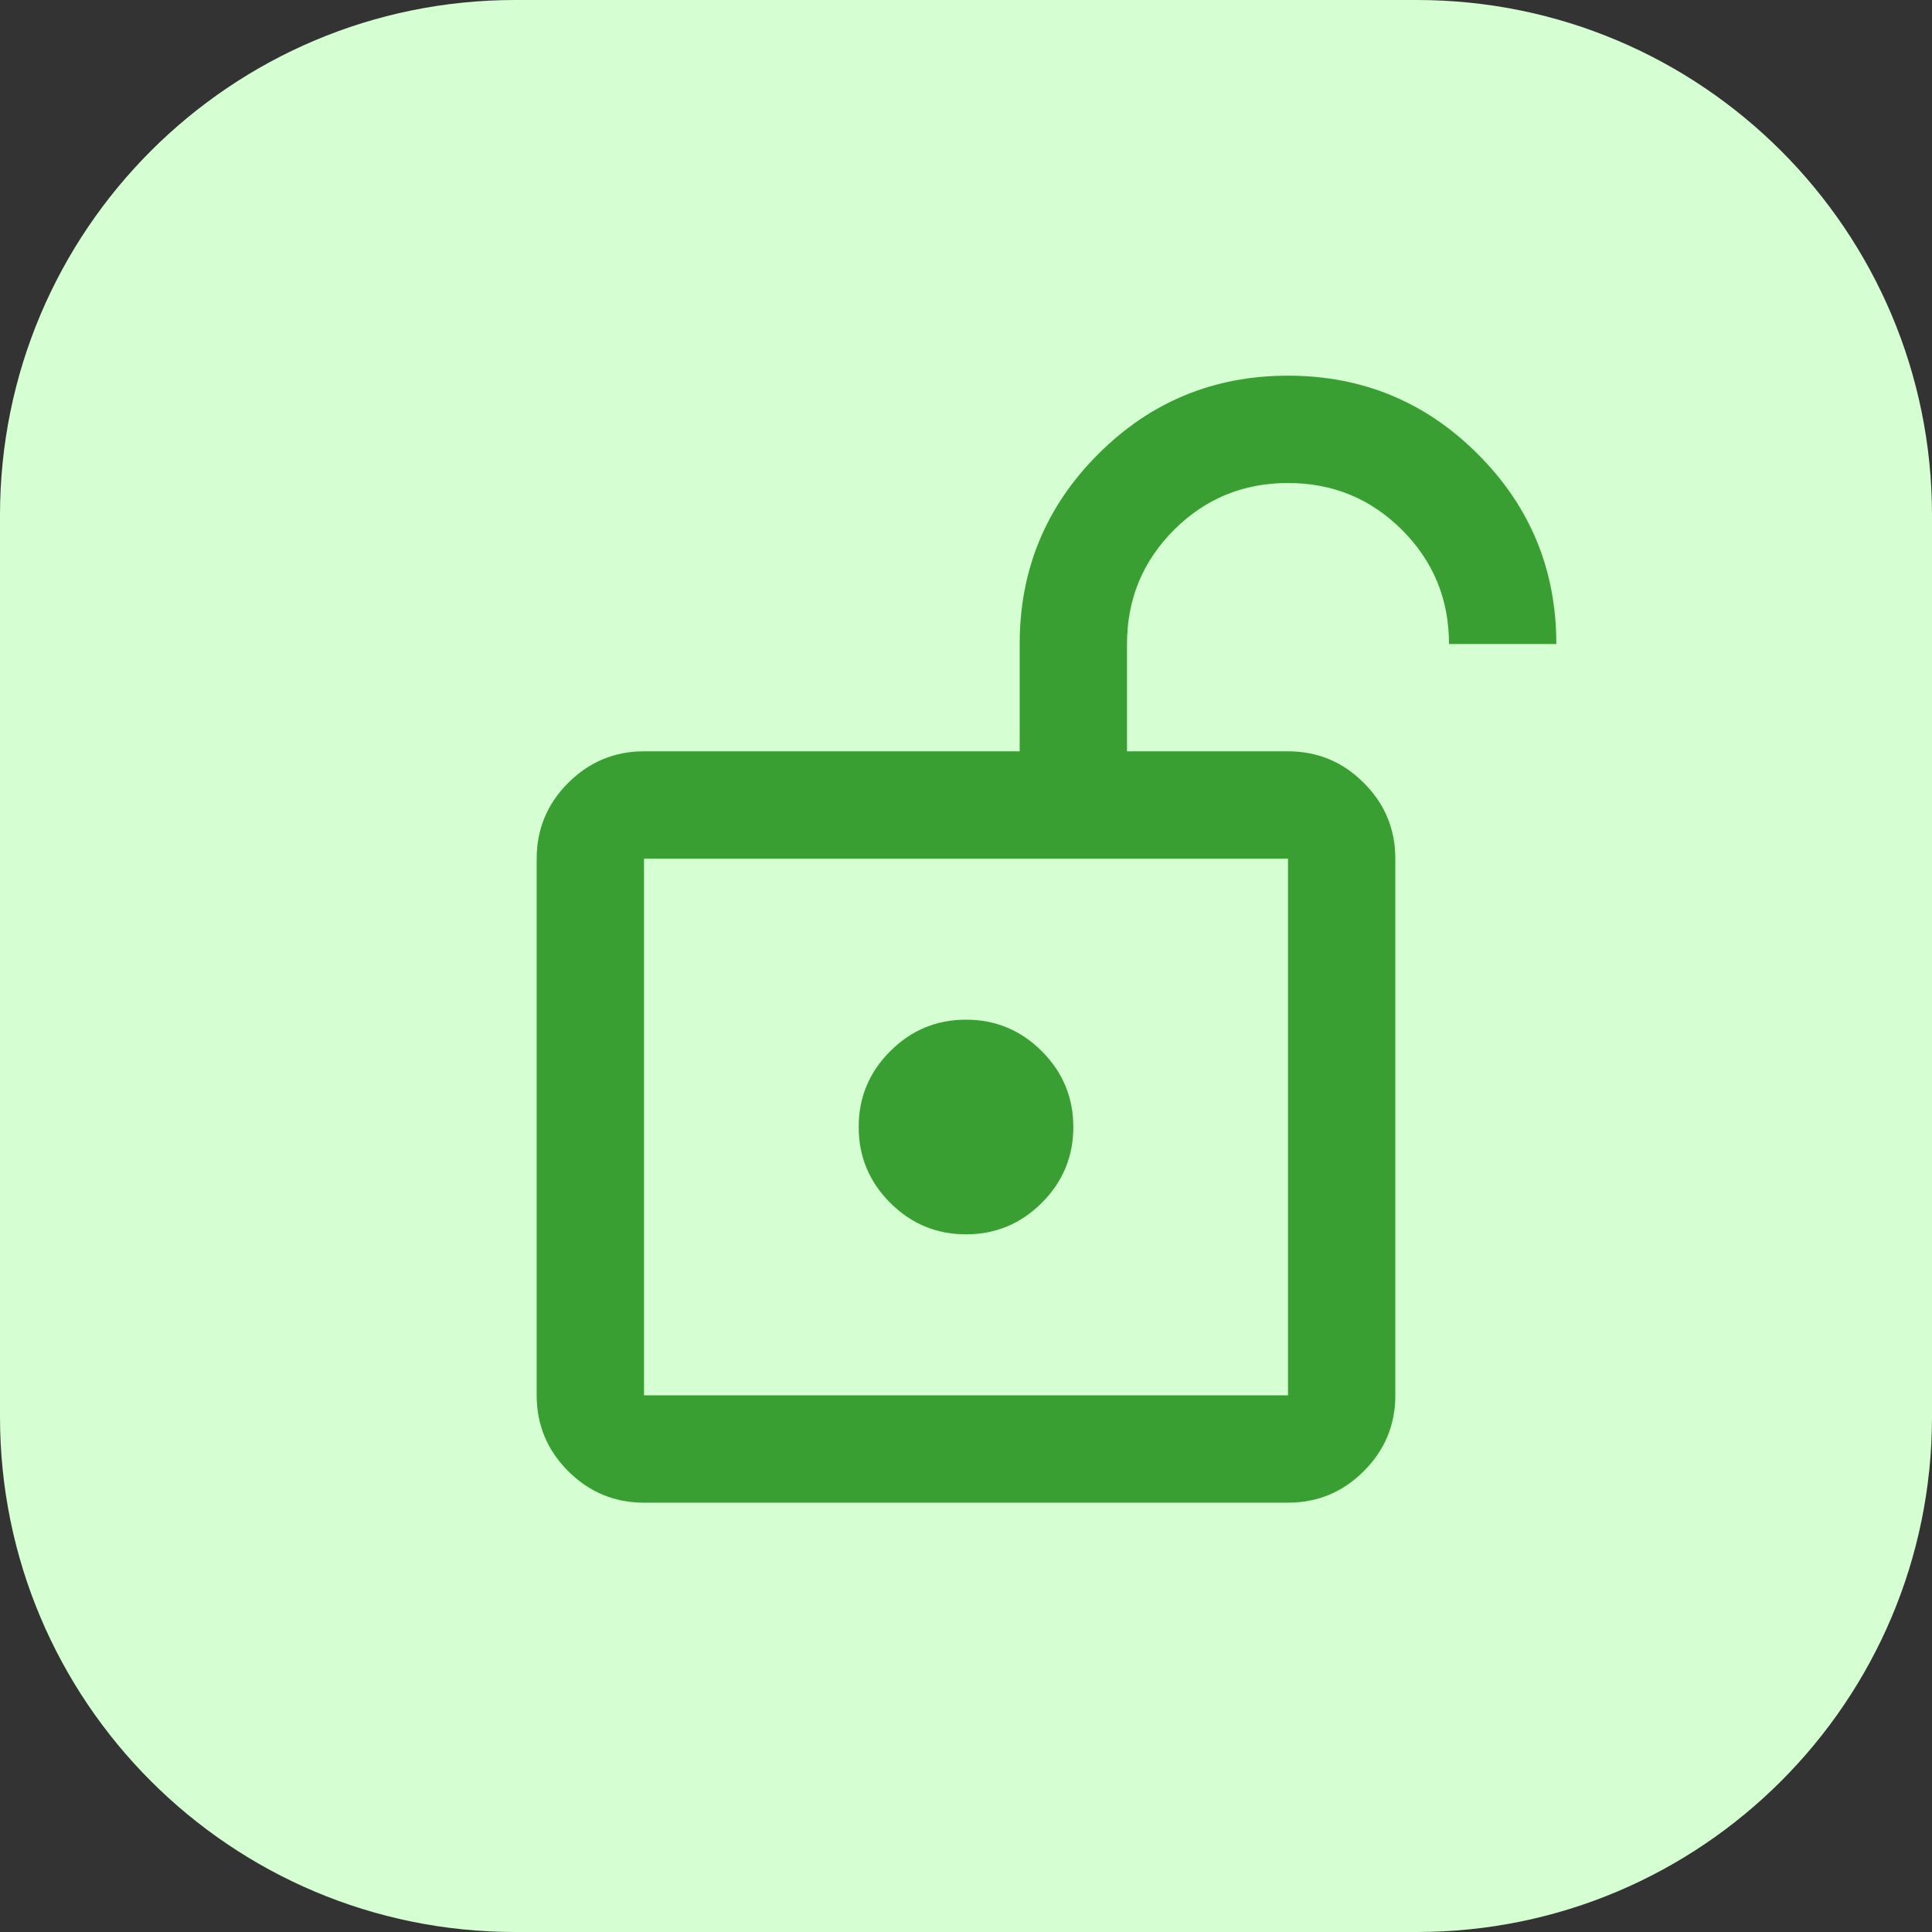
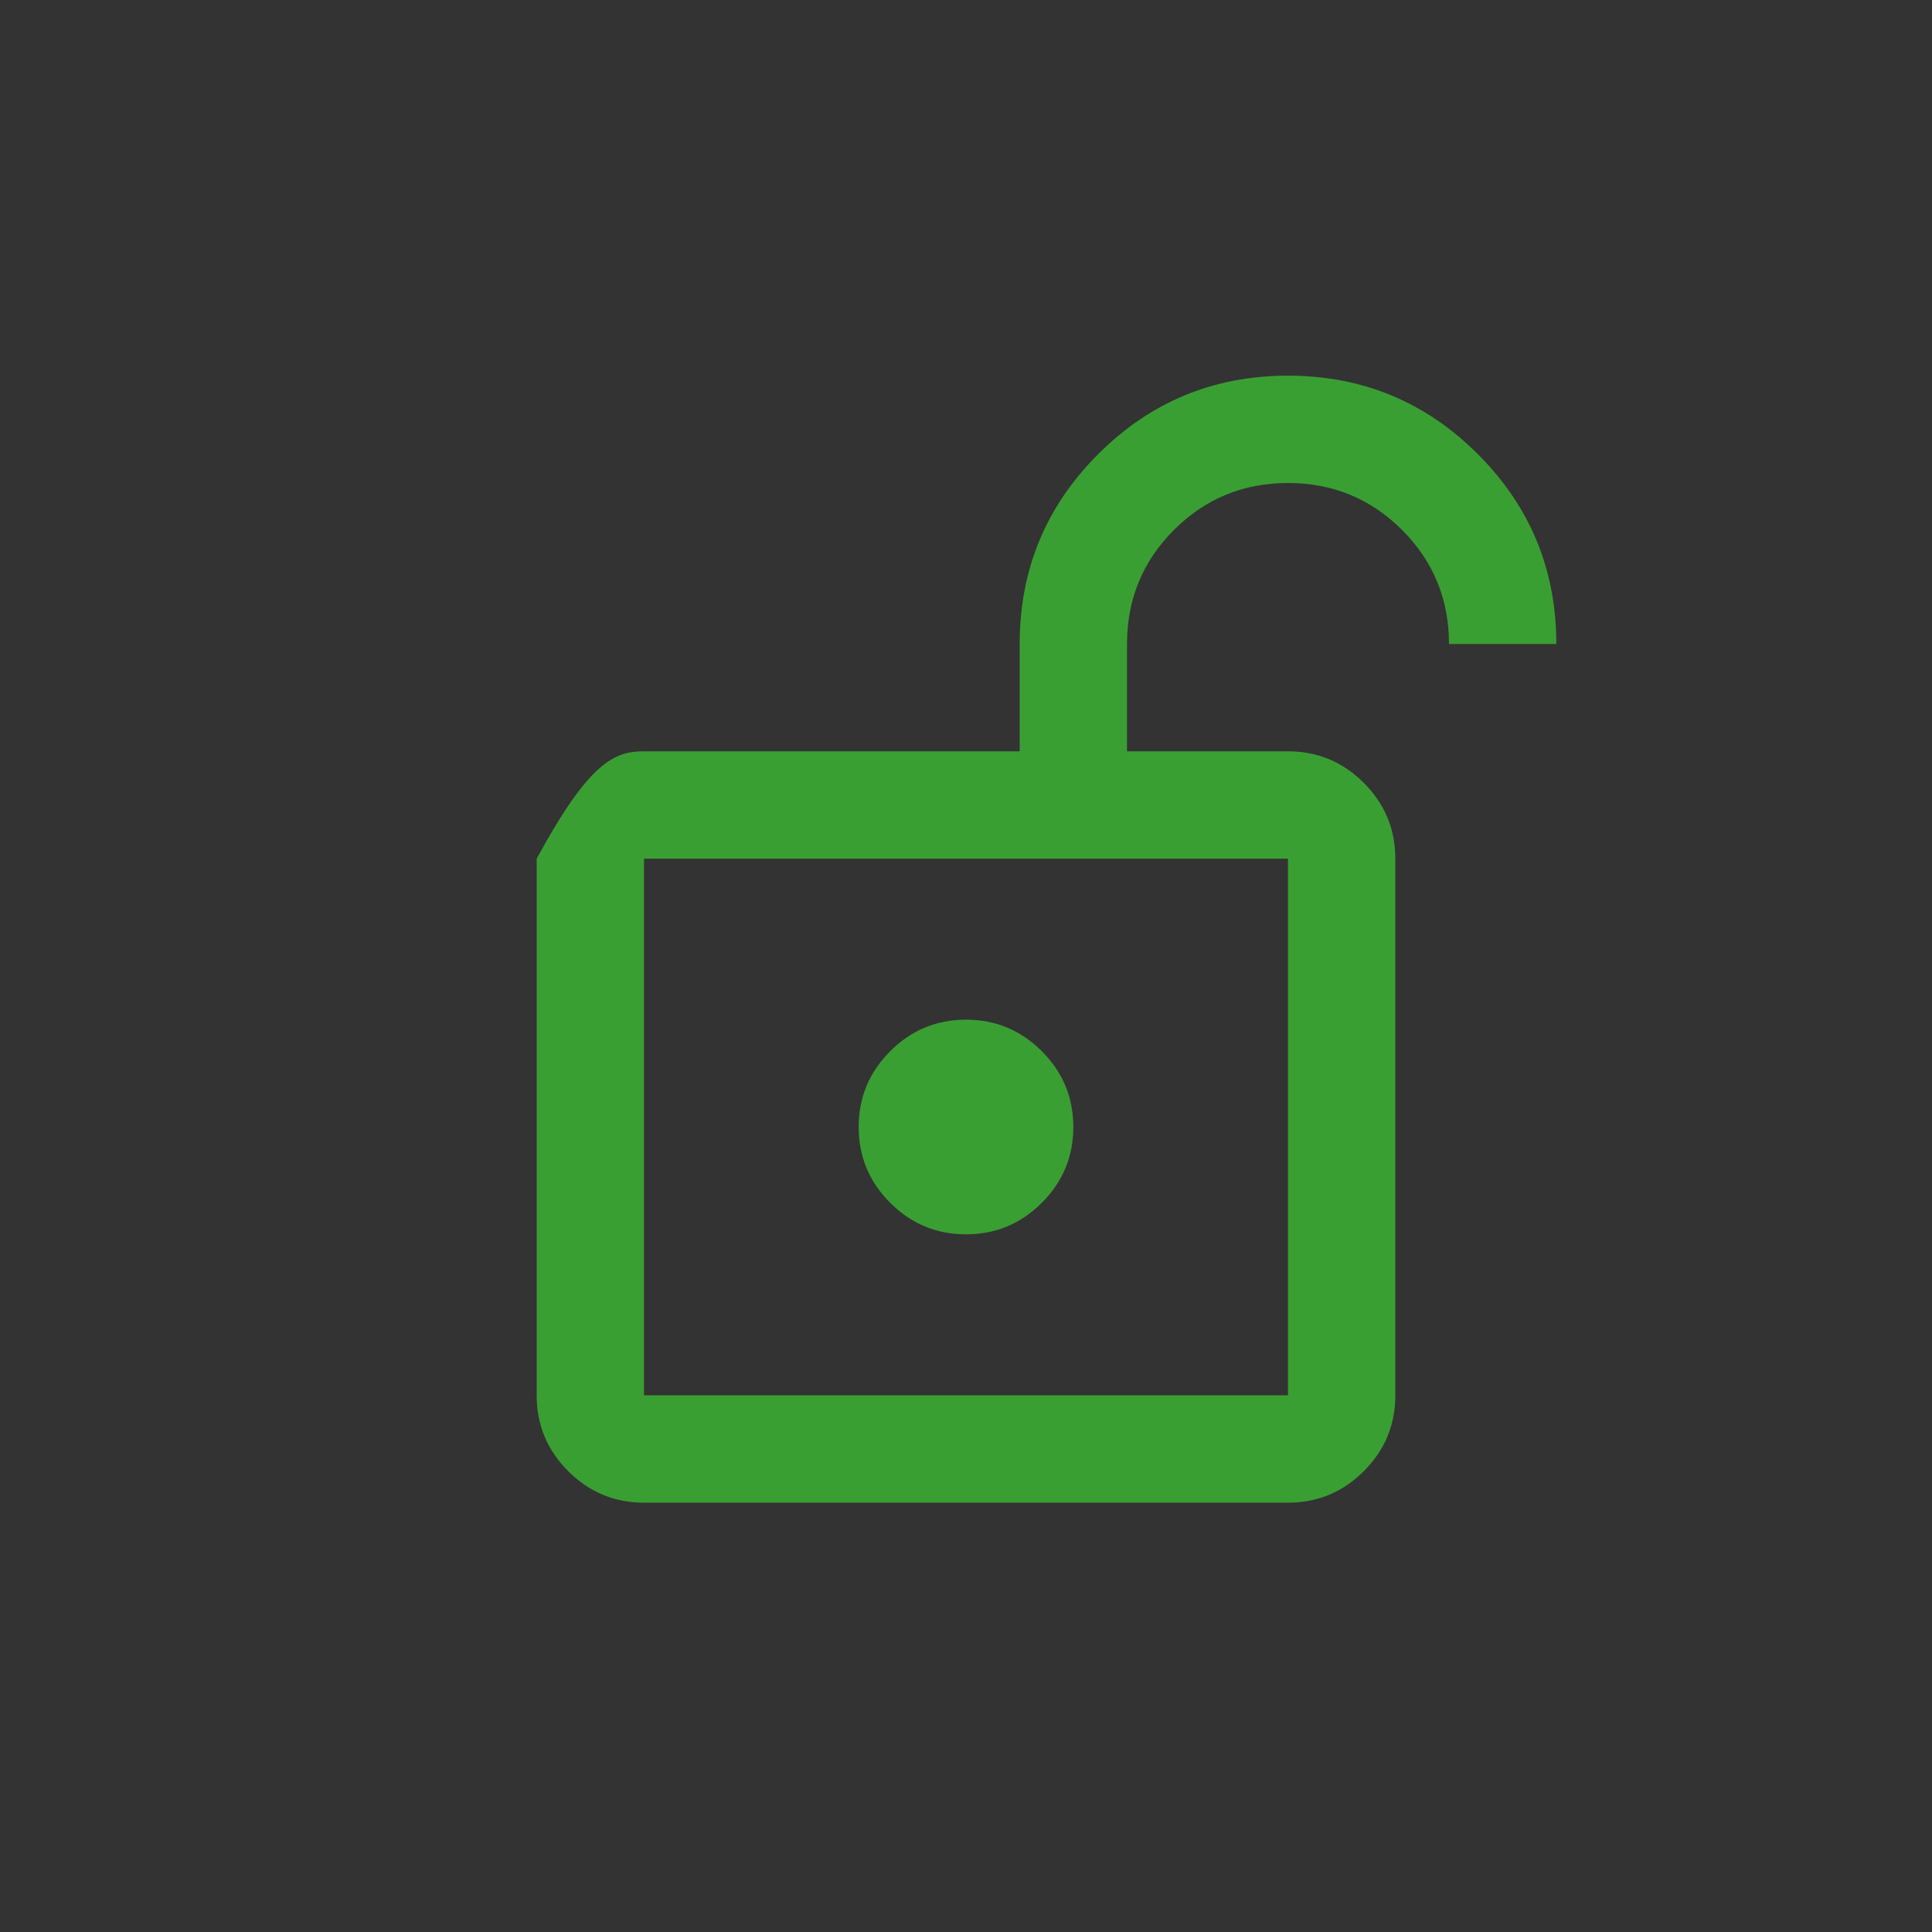
<svg xmlns="http://www.w3.org/2000/svg" width="60" height="60" viewBox="0 0 60 60" fill="none">
  <rect x="0" y="0" width="60" height="60" fill="#333333" stroke="none" />
-   <path d="M0 16C0 7.163 7.163 0 16 0H44C52.837 0 60 7.163 60 16V44C60 52.837 52.837 60 44 60H16C7.163 60 0 52.837 0 44V16Z" fill="#D5FFD2" />
-   <path d="M20 43.333H40V26.667H20V43.333ZM30 38.333C30.917 38.333 31.701 38.007 32.354 37.354C33.007 36.702 33.333 35.917 33.333 35C33.333 34.083 33.007 33.299 32.354 32.646C31.701 31.993 30.917 31.667 30 31.667C29.083 31.667 28.299 31.993 27.646 32.646C26.993 33.299 26.667 34.083 26.667 35C26.667 35.917 26.993 36.702 27.646 37.354C28.299 38.007 29.083 38.333 30 38.333ZM20 46.667C19.083 46.667 18.299 46.34 17.646 45.688C16.993 45.035 16.667 44.25 16.667 43.333V26.667C16.667 25.75 16.993 24.965 17.646 24.313C18.299 23.66 19.083 23.333 20 23.333H31.667V20C31.667 17.695 32.479 15.729 34.104 14.104C35.729 12.479 37.694 11.667 40 11.667C42.306 11.667 44.271 12.479 45.896 14.104C47.521 15.729 48.333 17.695 48.333 20H45C45 18.611 44.514 17.431 43.542 16.458C42.569 15.486 41.389 15 40 15C38.611 15 37.431 15.486 36.458 16.458C35.486 17.431 35 18.611 35 20V23.333H40C40.917 23.333 41.702 23.66 42.354 24.313C43.007 24.965 43.333 25.75 43.333 26.667V43.333C43.333 44.25 43.007 45.035 42.354 45.688C41.702 46.34 40.917 46.667 40 46.667H20Z" fill="#3A9F33" />
+   <path d="M20 43.333H40V26.667H20V43.333ZM30 38.333C30.917 38.333 31.701 38.007 32.354 37.354C33.007 36.702 33.333 35.917 33.333 35C33.333 34.083 33.007 33.299 32.354 32.646C31.701 31.993 30.917 31.667 30 31.667C29.083 31.667 28.299 31.993 27.646 32.646C26.993 33.299 26.667 34.083 26.667 35C26.667 35.917 26.993 36.702 27.646 37.354C28.299 38.007 29.083 38.333 30 38.333ZM20 46.667C19.083 46.667 18.299 46.34 17.646 45.688C16.993 45.035 16.667 44.25 16.667 43.333V26.667C18.299 23.66 19.083 23.333 20 23.333H31.667V20C31.667 17.695 32.479 15.729 34.104 14.104C35.729 12.479 37.694 11.667 40 11.667C42.306 11.667 44.271 12.479 45.896 14.104C47.521 15.729 48.333 17.695 48.333 20H45C45 18.611 44.514 17.431 43.542 16.458C42.569 15.486 41.389 15 40 15C38.611 15 37.431 15.486 36.458 16.458C35.486 17.431 35 18.611 35 20V23.333H40C40.917 23.333 41.702 23.66 42.354 24.313C43.007 24.965 43.333 25.75 43.333 26.667V43.333C43.333 44.25 43.007 45.035 42.354 45.688C41.702 46.34 40.917 46.667 40 46.667H20Z" fill="#3A9F33" />
</svg>